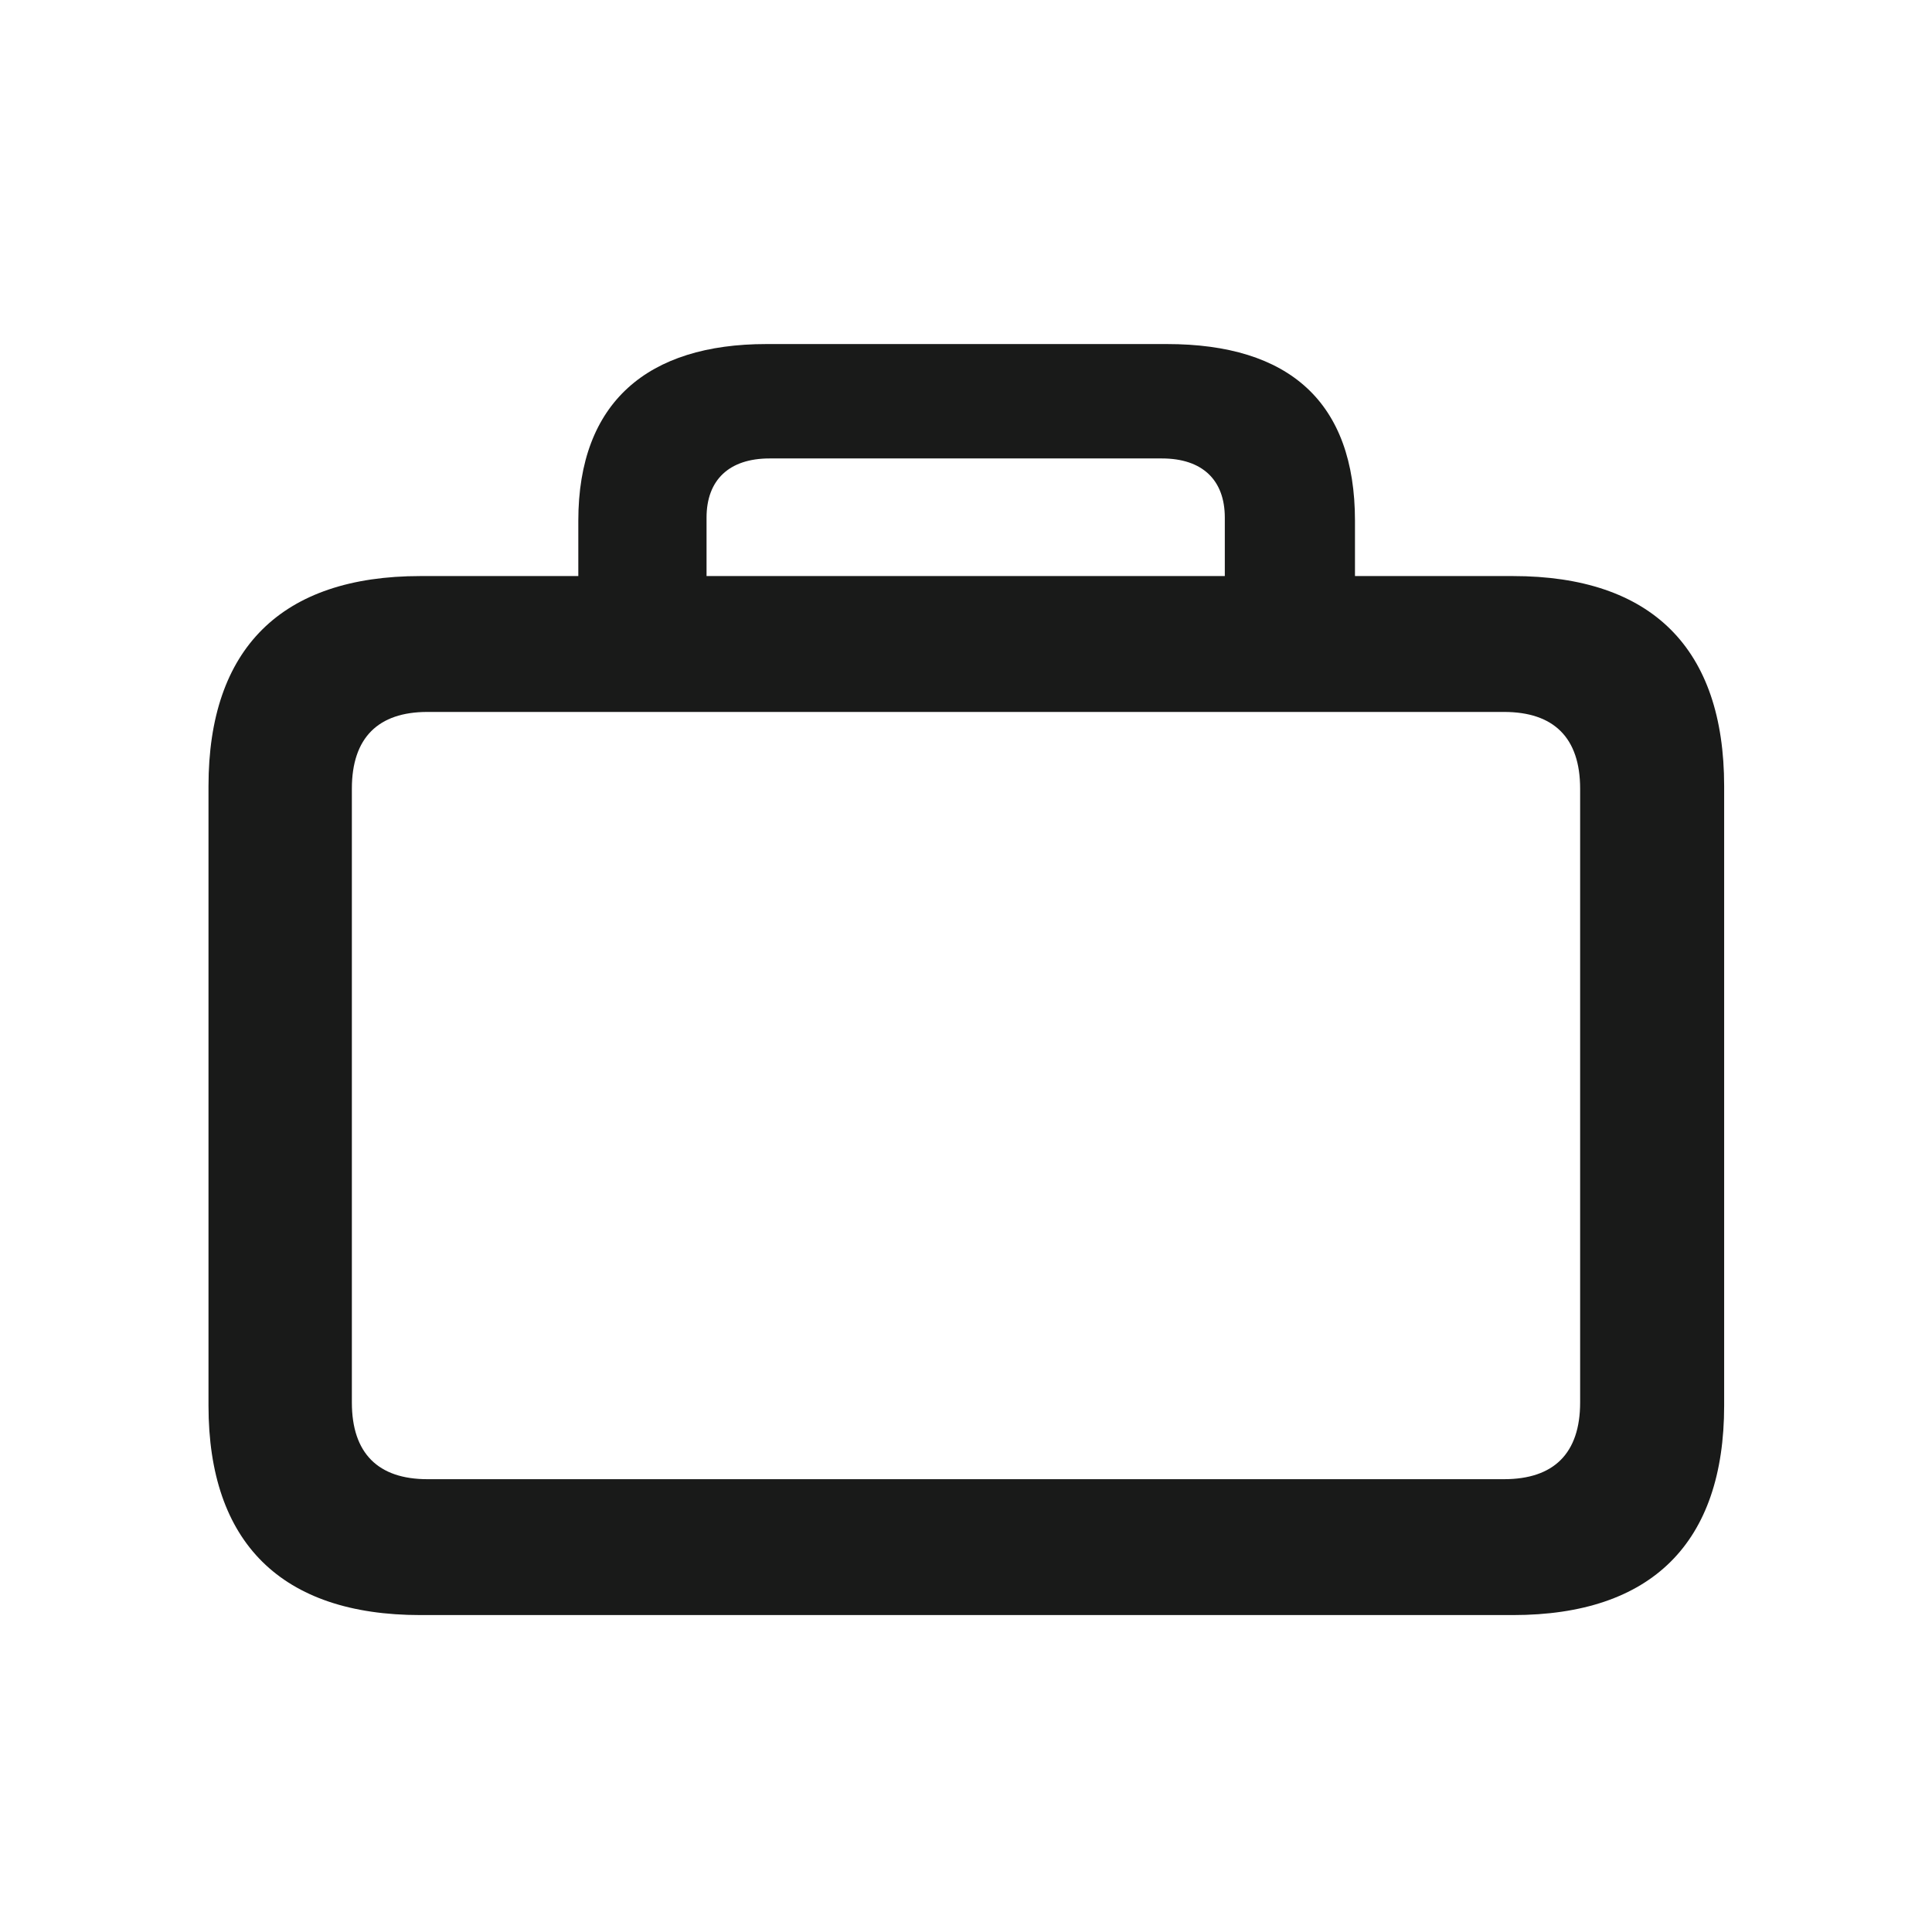
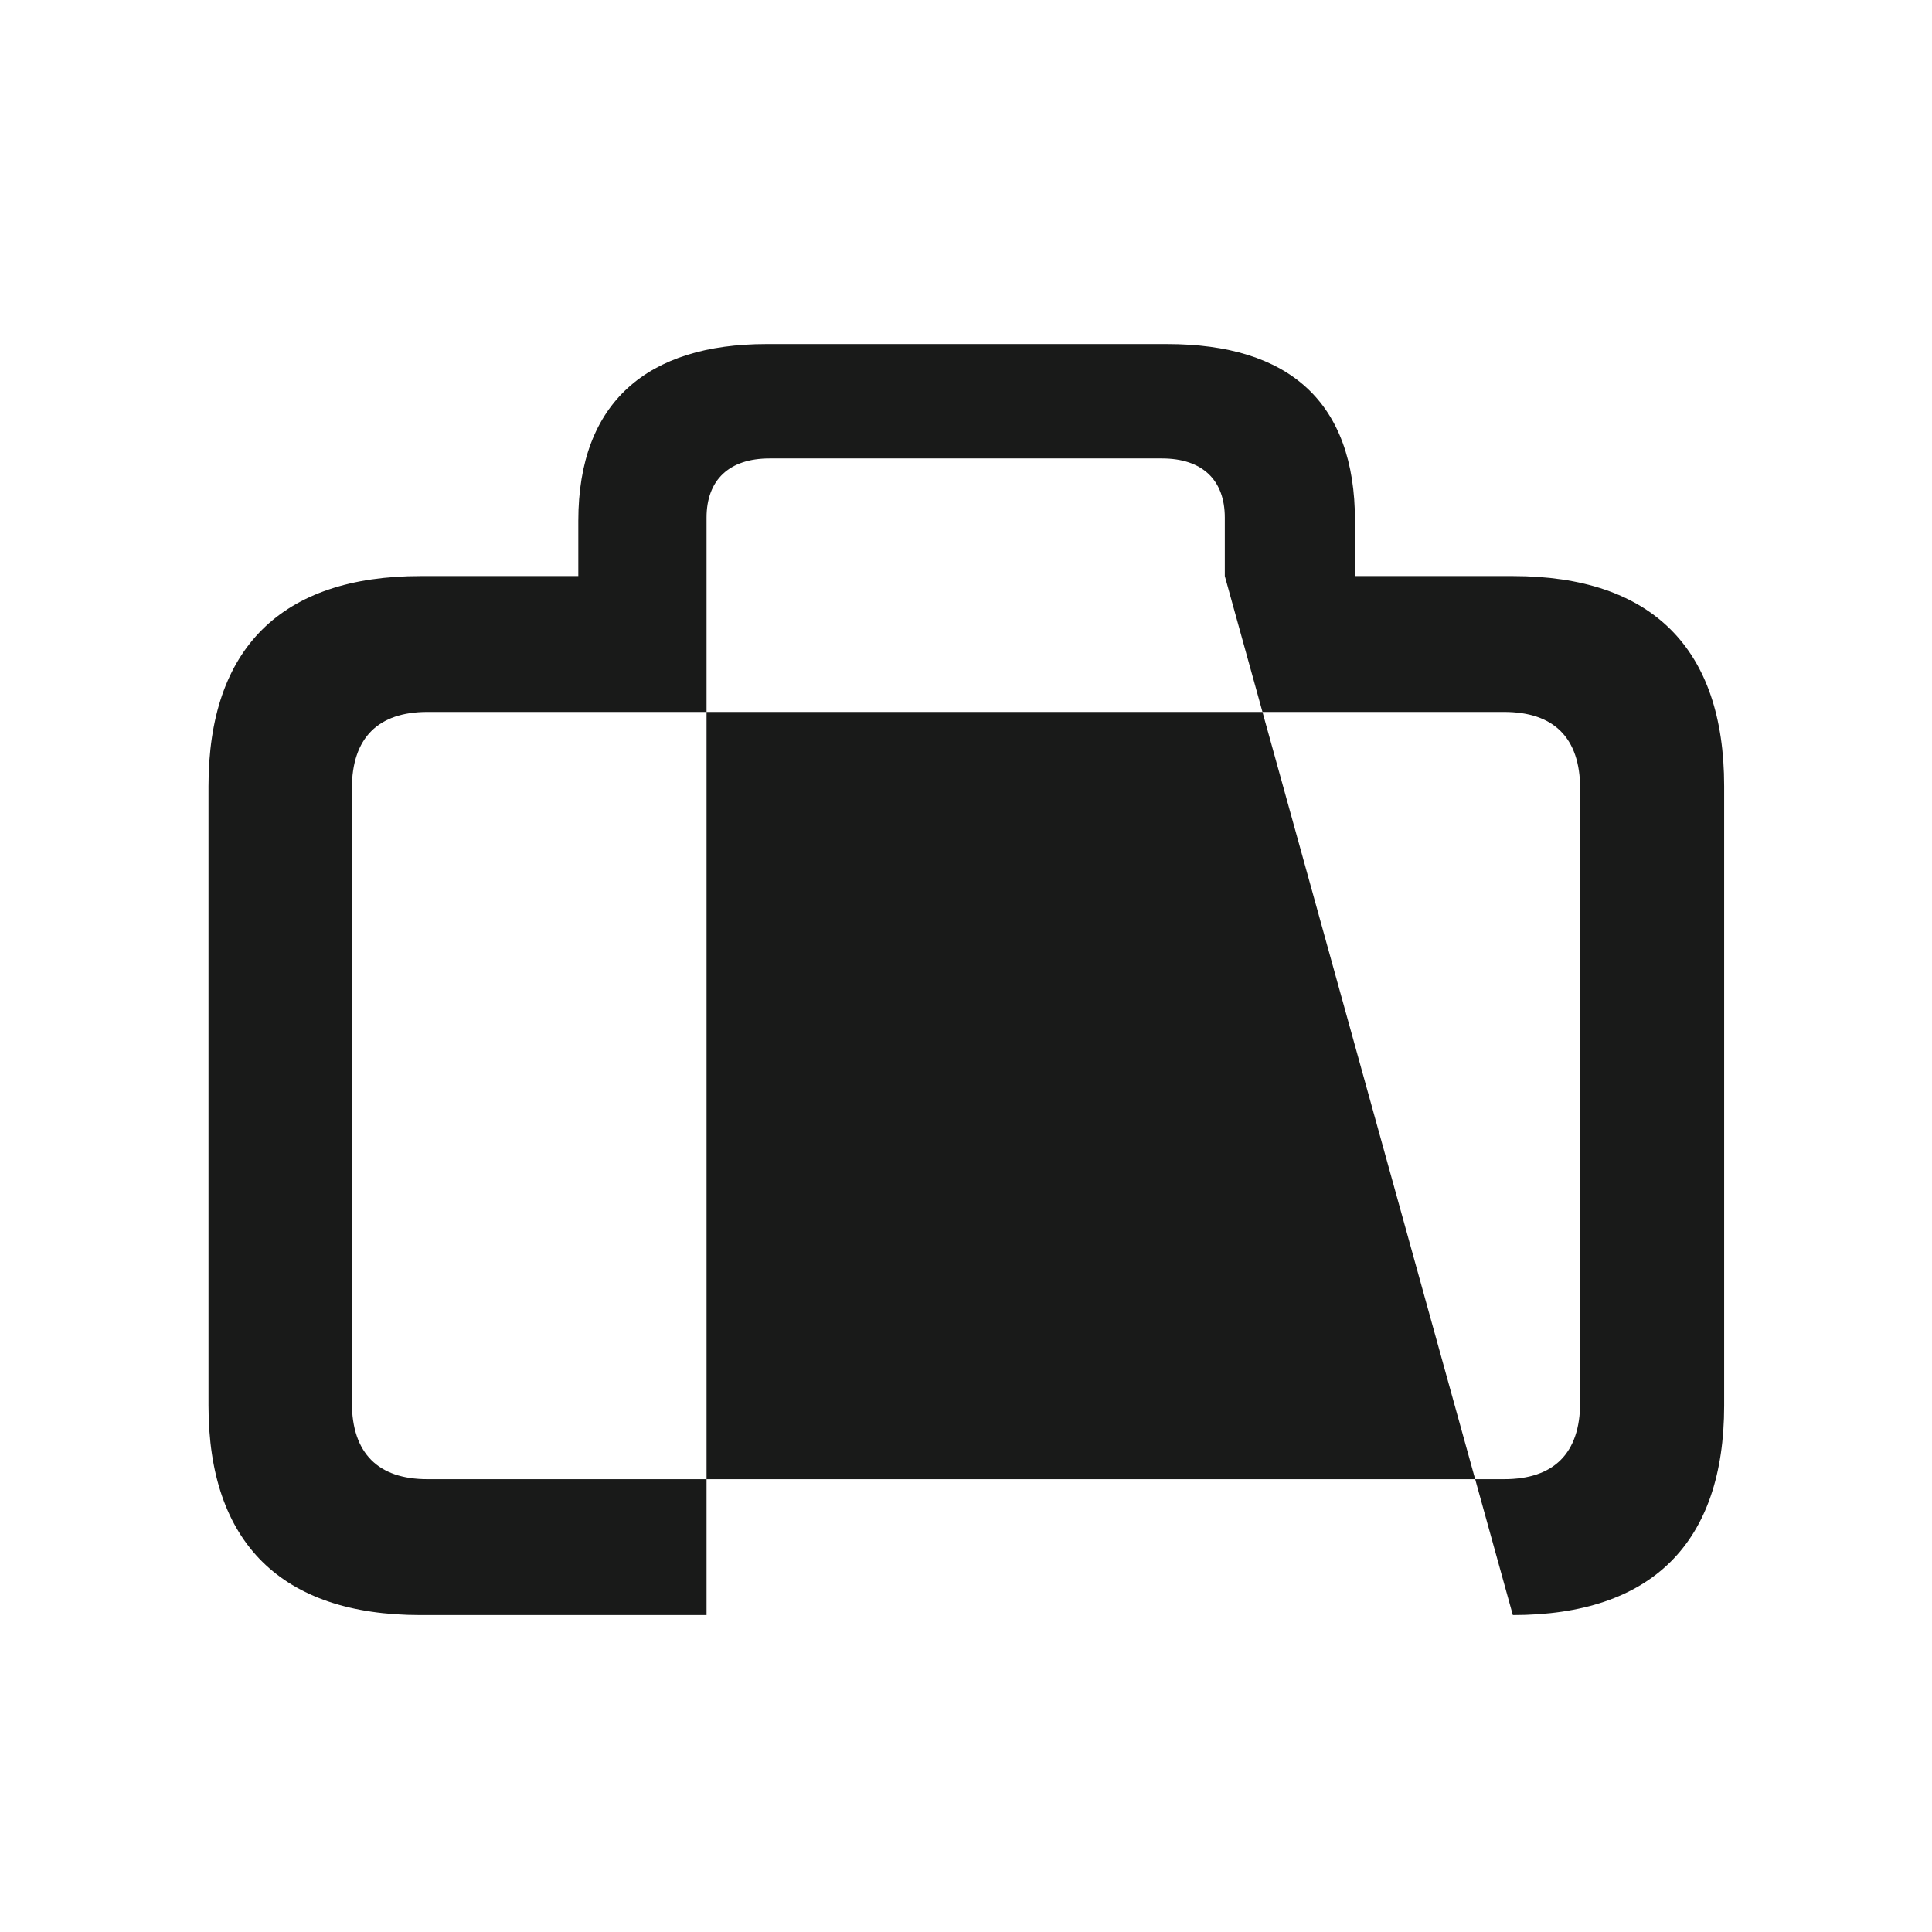
<svg xmlns="http://www.w3.org/2000/svg" width="24" height="24" viewBox="0 0 24 24" fill="none">
  <g id="case">
-     <path id="shape" fill-rule="evenodd" clip-rule="evenodd" d="M18.793 20.063C20.52 20.063 21.418 19.164 21.418 17.461V9.766C21.418 8.055 20.52 7.156 18.793 7.156H16.832V6.469C16.832 4.992 16.012 4.274 14.496 4.274H9.52C8.051 4.274 7.184 4.992 7.184 6.469V7.156H5.223C3.496 7.156 2.59 8.055 2.59 9.766V17.461C2.59 19.164 3.496 20.063 5.223 20.063H18.793ZM15.215 7.156H8.777V6.43C8.777 5.961 9.059 5.695 9.559 5.695H14.434C14.934 5.695 15.215 5.961 15.215 6.43V7.156ZM5.309 18.375H18.684C19.301 18.375 19.629 18.055 19.629 17.422V9.797C19.629 9.164 19.301 8.844 18.684 8.844H5.309C4.699 8.844 4.371 9.164 4.371 9.797V17.422C4.371 18.055 4.699 18.375 5.309 18.375Z" fill="#191A19" />
+     <path id="shape" fill-rule="evenodd" clip-rule="evenodd" d="M18.793 20.063C20.52 20.063 21.418 19.164 21.418 17.461V9.766C21.418 8.055 20.52 7.156 18.793 7.156H16.832V6.469C16.832 4.992 16.012 4.274 14.496 4.274H9.52C8.051 4.274 7.184 4.992 7.184 6.469V7.156H5.223C3.496 7.156 2.59 8.055 2.59 9.766V17.461C2.59 19.164 3.496 20.063 5.223 20.063H18.793ZH8.777V6.43C8.777 5.961 9.059 5.695 9.559 5.695H14.434C14.934 5.695 15.215 5.961 15.215 6.43V7.156ZM5.309 18.375H18.684C19.301 18.375 19.629 18.055 19.629 17.422V9.797C19.629 9.164 19.301 8.844 18.684 8.844H5.309C4.699 8.844 4.371 9.164 4.371 9.797V17.422C4.371 18.055 4.699 18.375 5.309 18.375Z" fill="#191A19" />
  </g>
</svg>